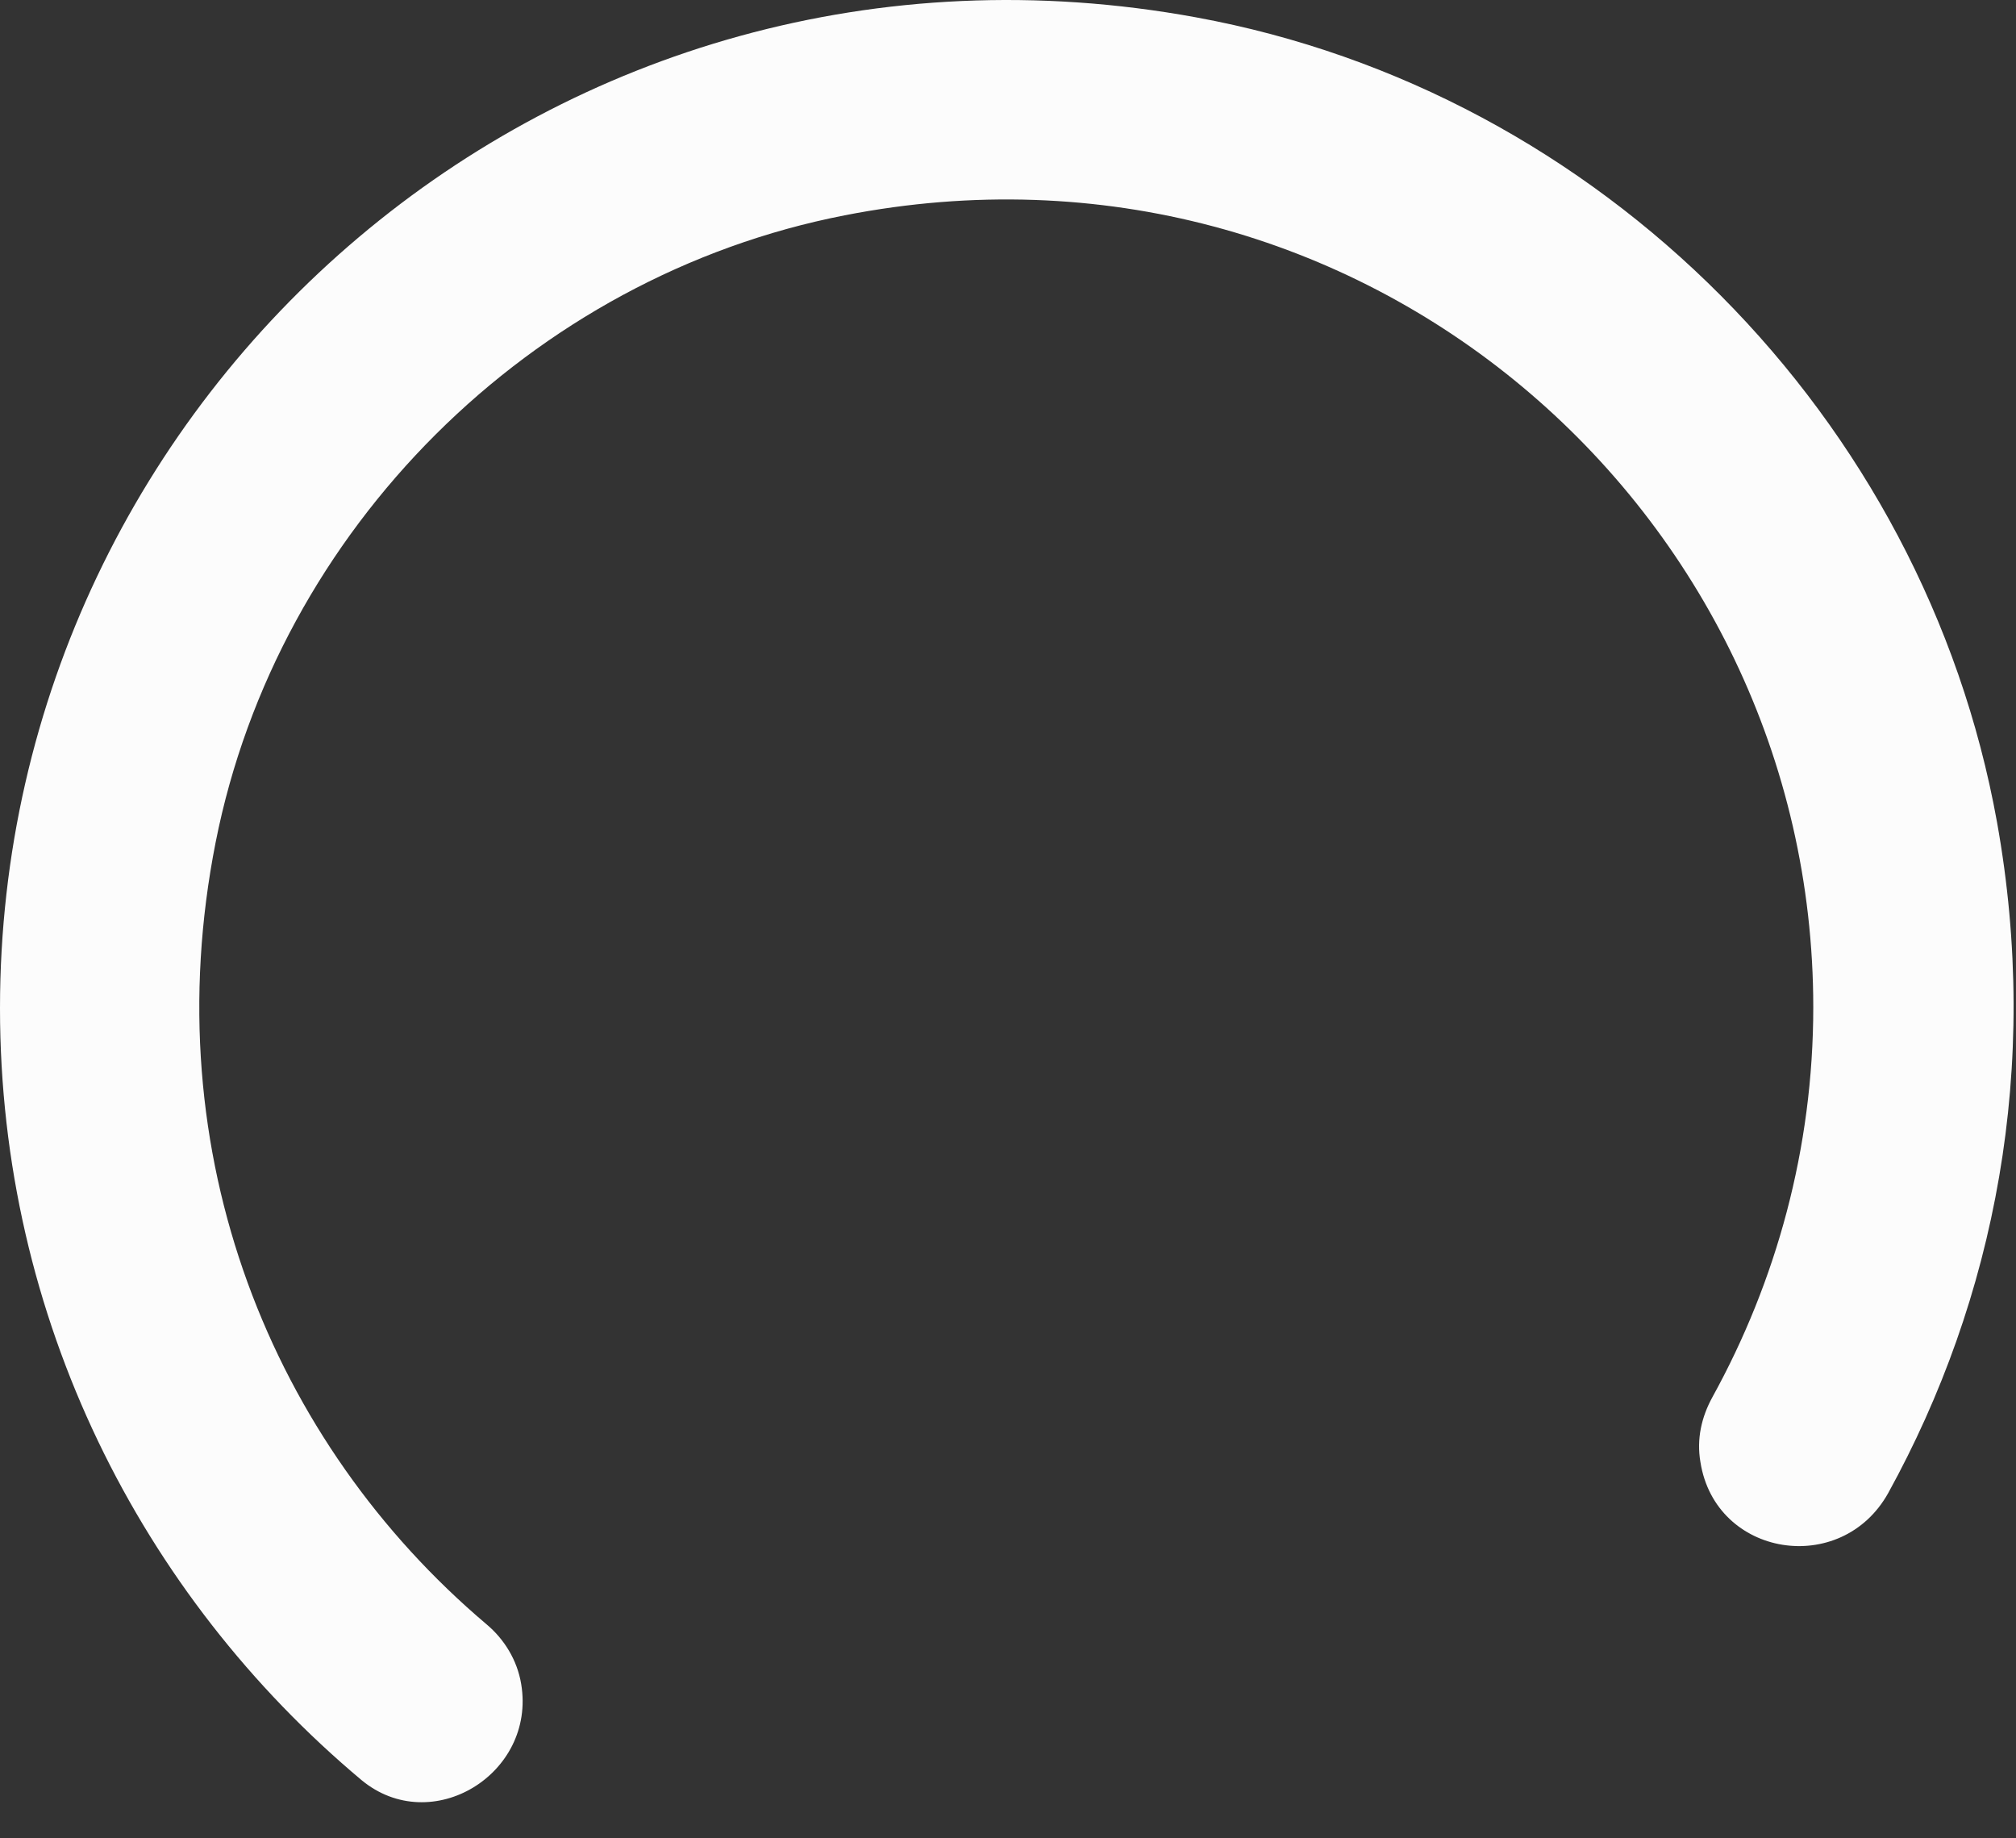
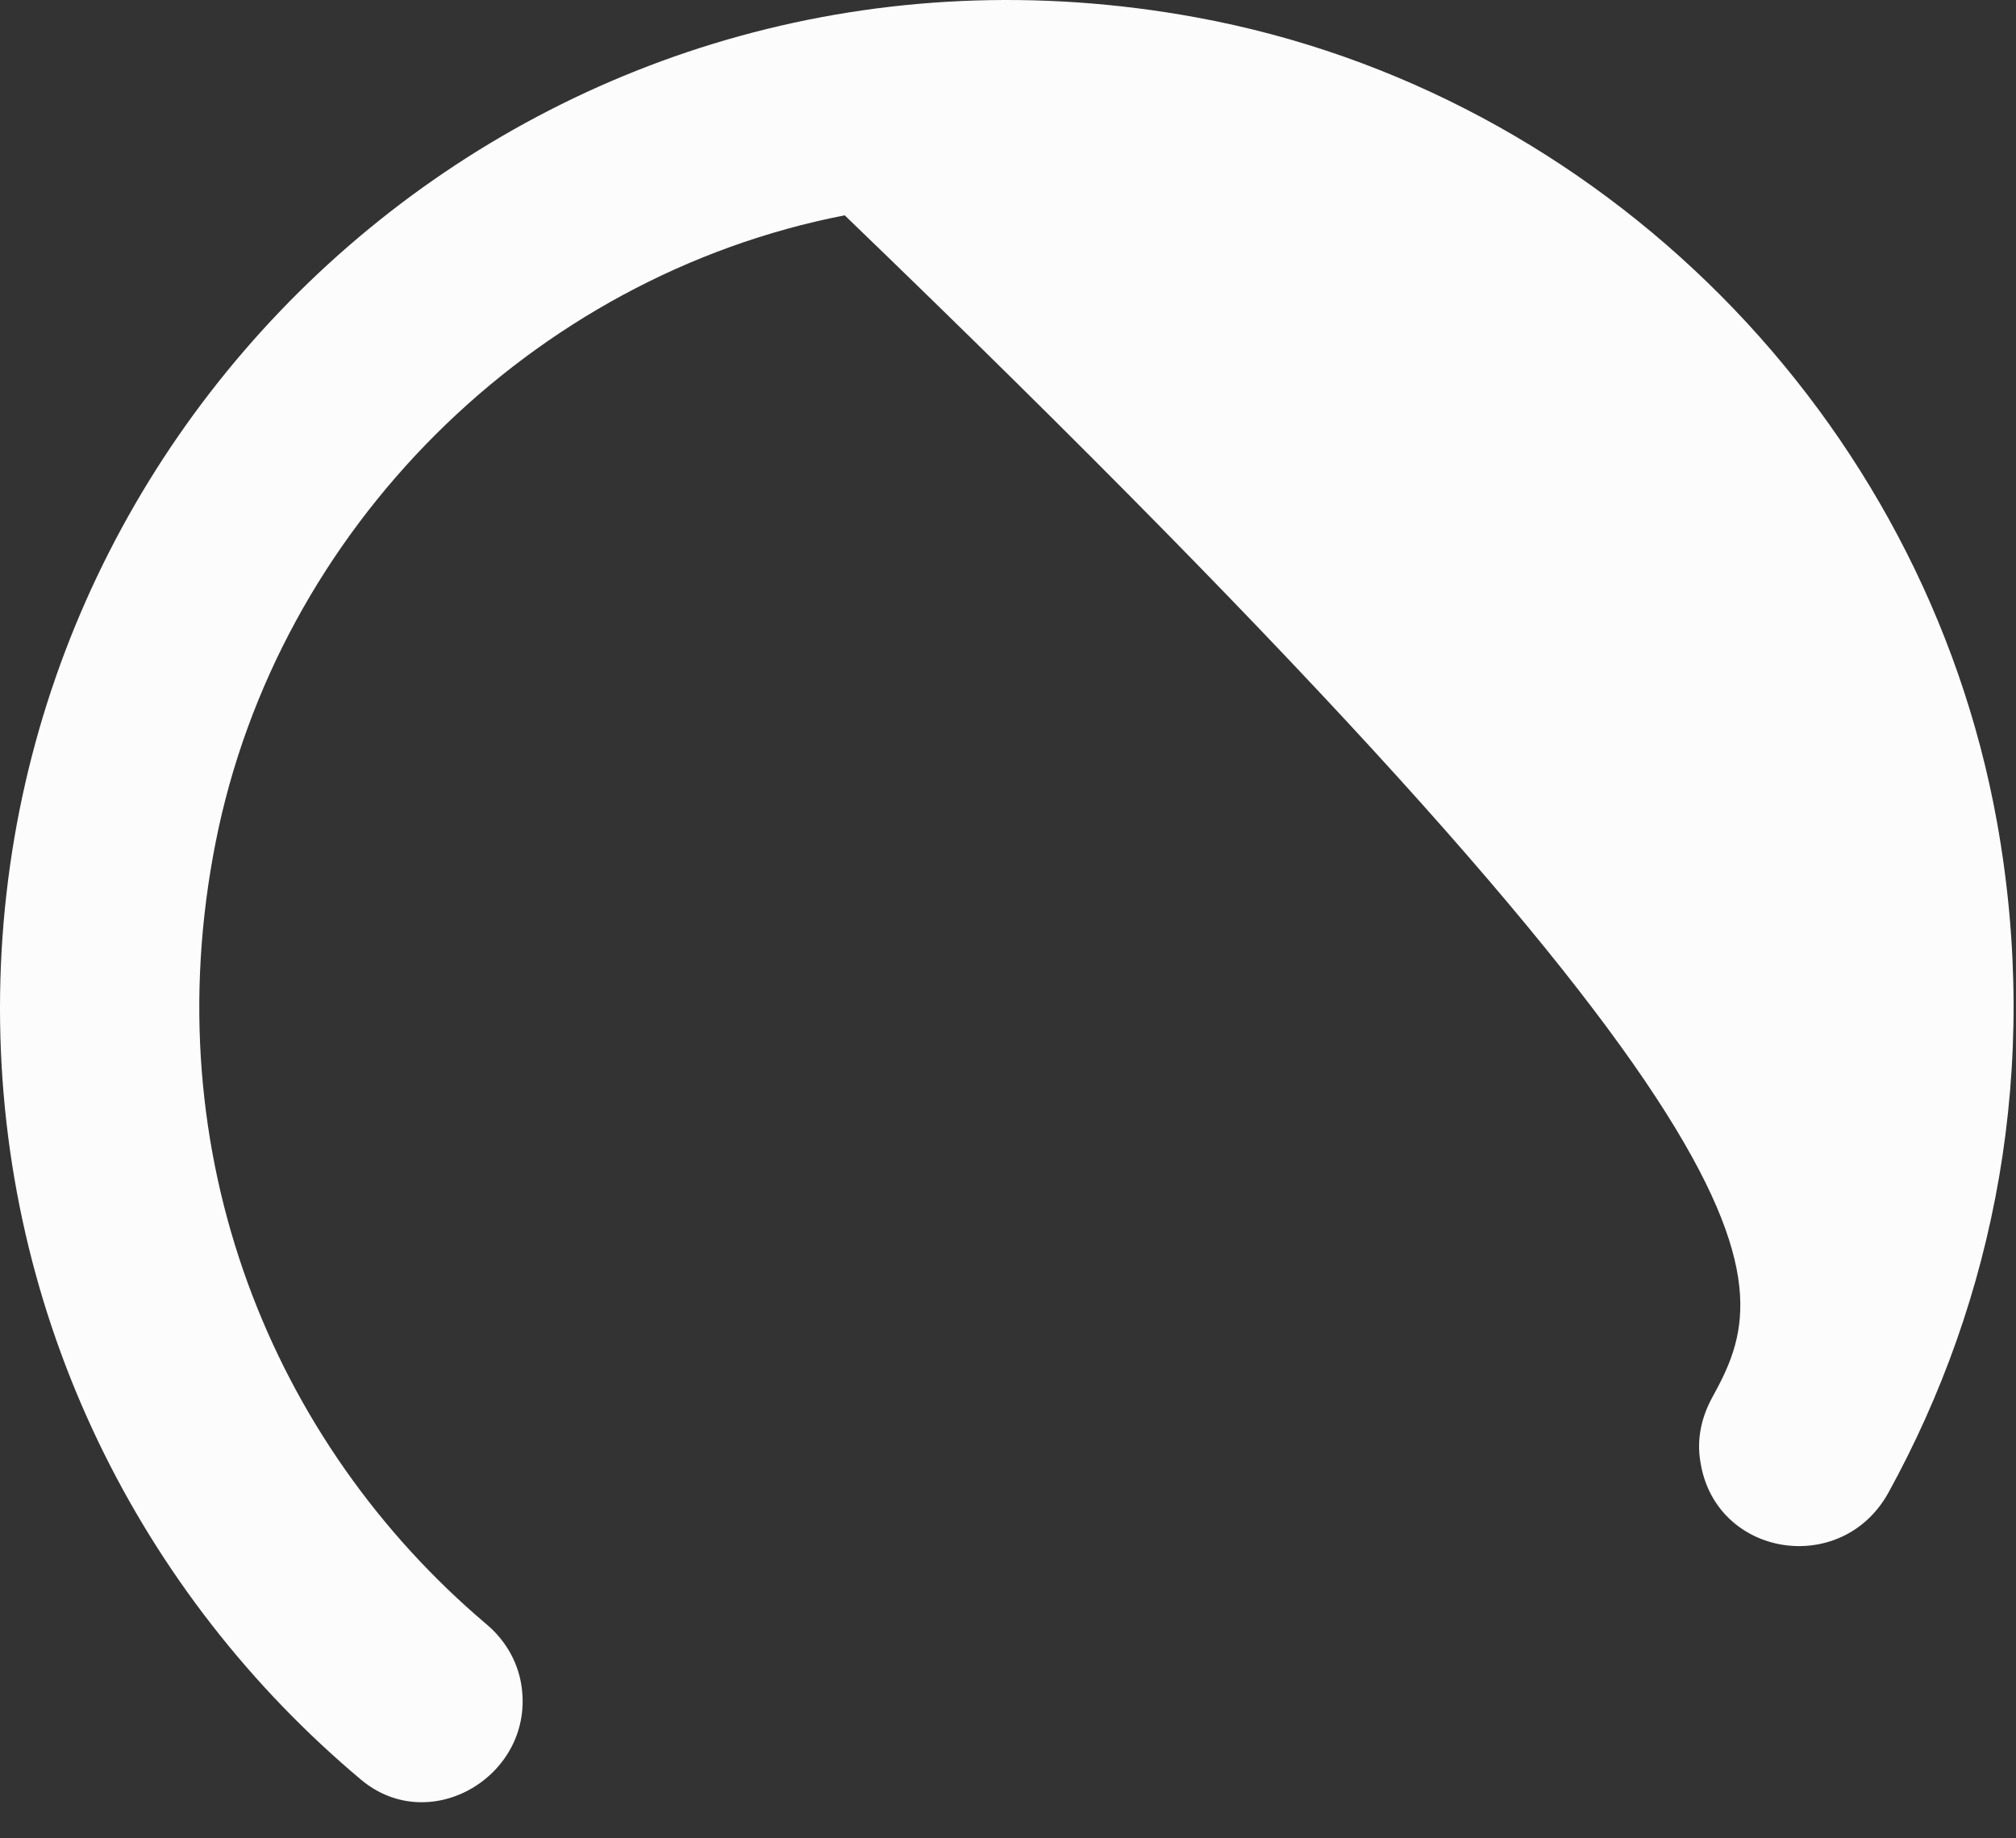
<svg xmlns="http://www.w3.org/2000/svg" width="34" height="31" viewBox="0 0 34 31" fill="none">
  <rect x="0" y="0" width="34" height="31" fill="#333333" stroke="none" />
-   <path d="M8.79 28.399C8.723 27.994 8.504 27.64 8.201 27.387C4.597 24.336 2.593 19.48 3.637 14.203C4.681 8.925 8.959 4.66 14.246 3.631C22.936 1.928 30.581 8.588 30.581 16.985C30.581 19.362 29.958 21.604 28.88 23.56C28.695 23.897 28.611 24.268 28.678 24.656C28.931 26.258 31.053 26.595 31.844 25.179C33.646 21.908 34.421 17.996 33.68 13.865C32.45 7.037 26.994 1.541 20.174 0.293C9.413 -1.68 0 6.582 0 17.001C0 22.228 2.374 26.898 6.096 30.017C7.275 30.995 9.043 29.916 8.79 28.399Z" fill="#FCFCFC" />
+   <path d="M8.79 28.399C8.723 27.994 8.504 27.64 8.201 27.387C4.597 24.336 2.593 19.48 3.637 14.203C4.681 8.925 8.959 4.66 14.246 3.631C30.581 19.362 29.958 21.604 28.88 23.56C28.695 23.897 28.611 24.268 28.678 24.656C28.931 26.258 31.053 26.595 31.844 25.179C33.646 21.908 34.421 17.996 33.68 13.865C32.45 7.037 26.994 1.541 20.174 0.293C9.413 -1.68 0 6.582 0 17.001C0 22.228 2.374 26.898 6.096 30.017C7.275 30.995 9.043 29.916 8.79 28.399Z" fill="#FCFCFC" />
</svg>